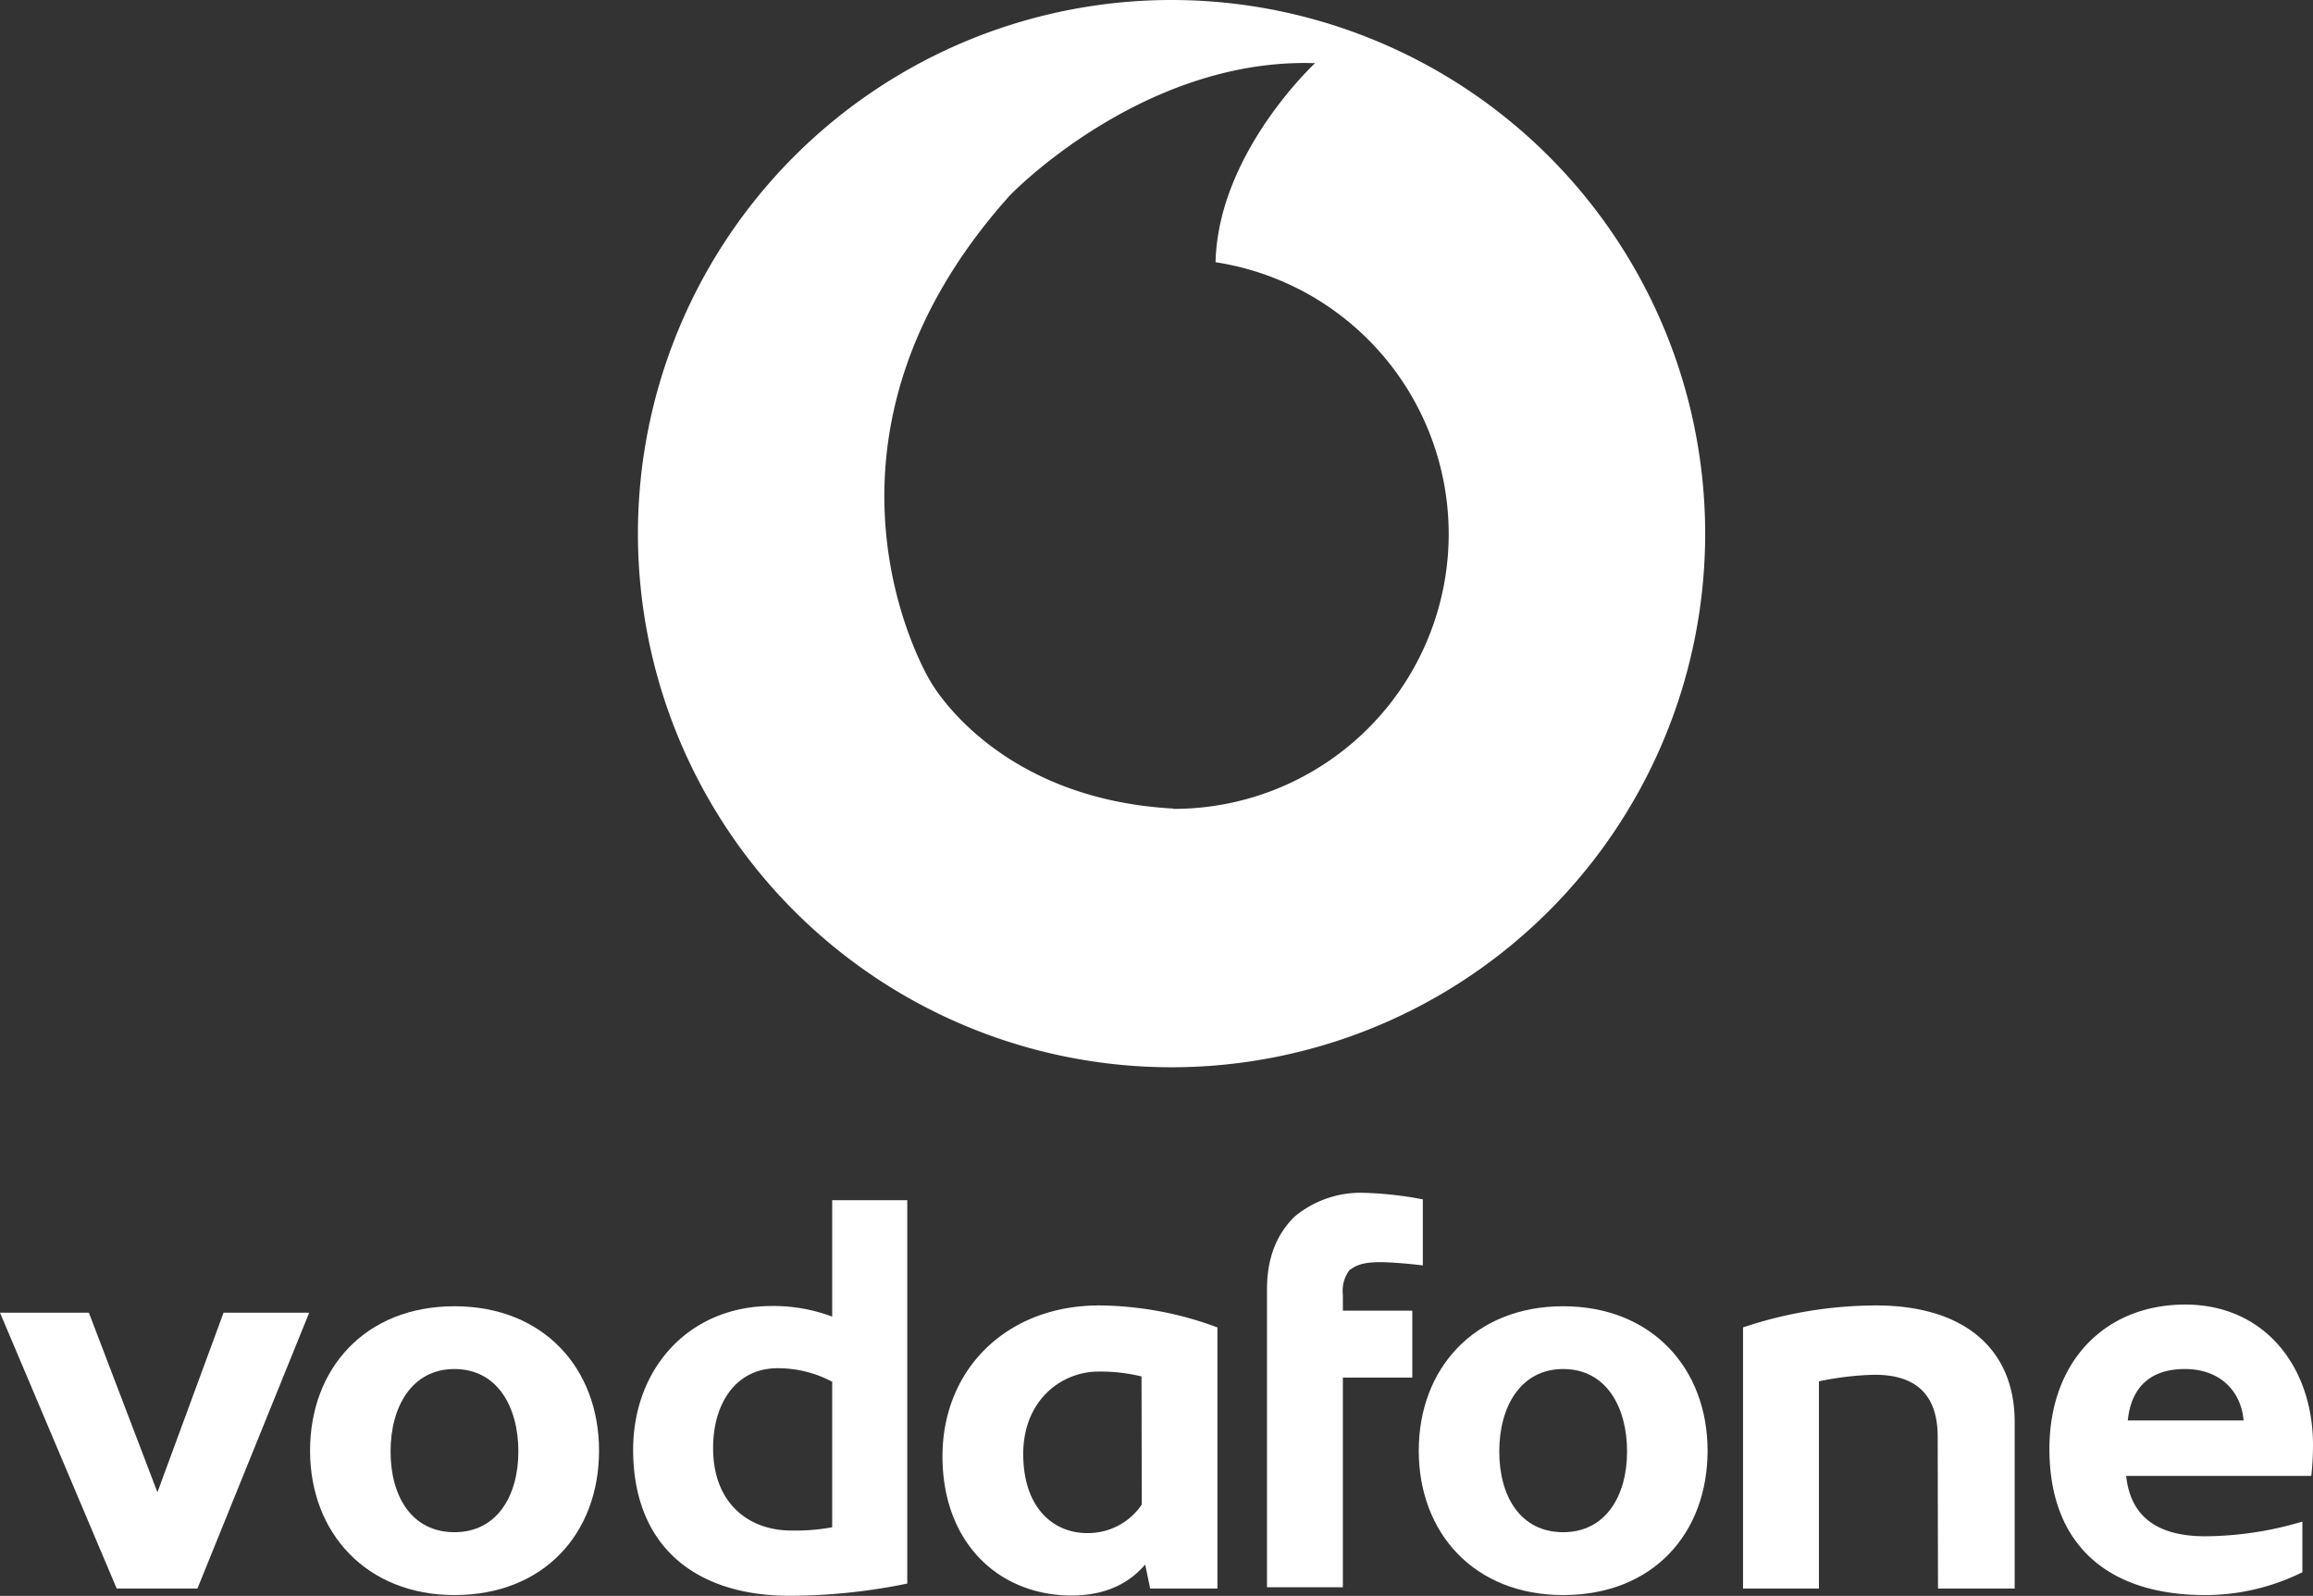
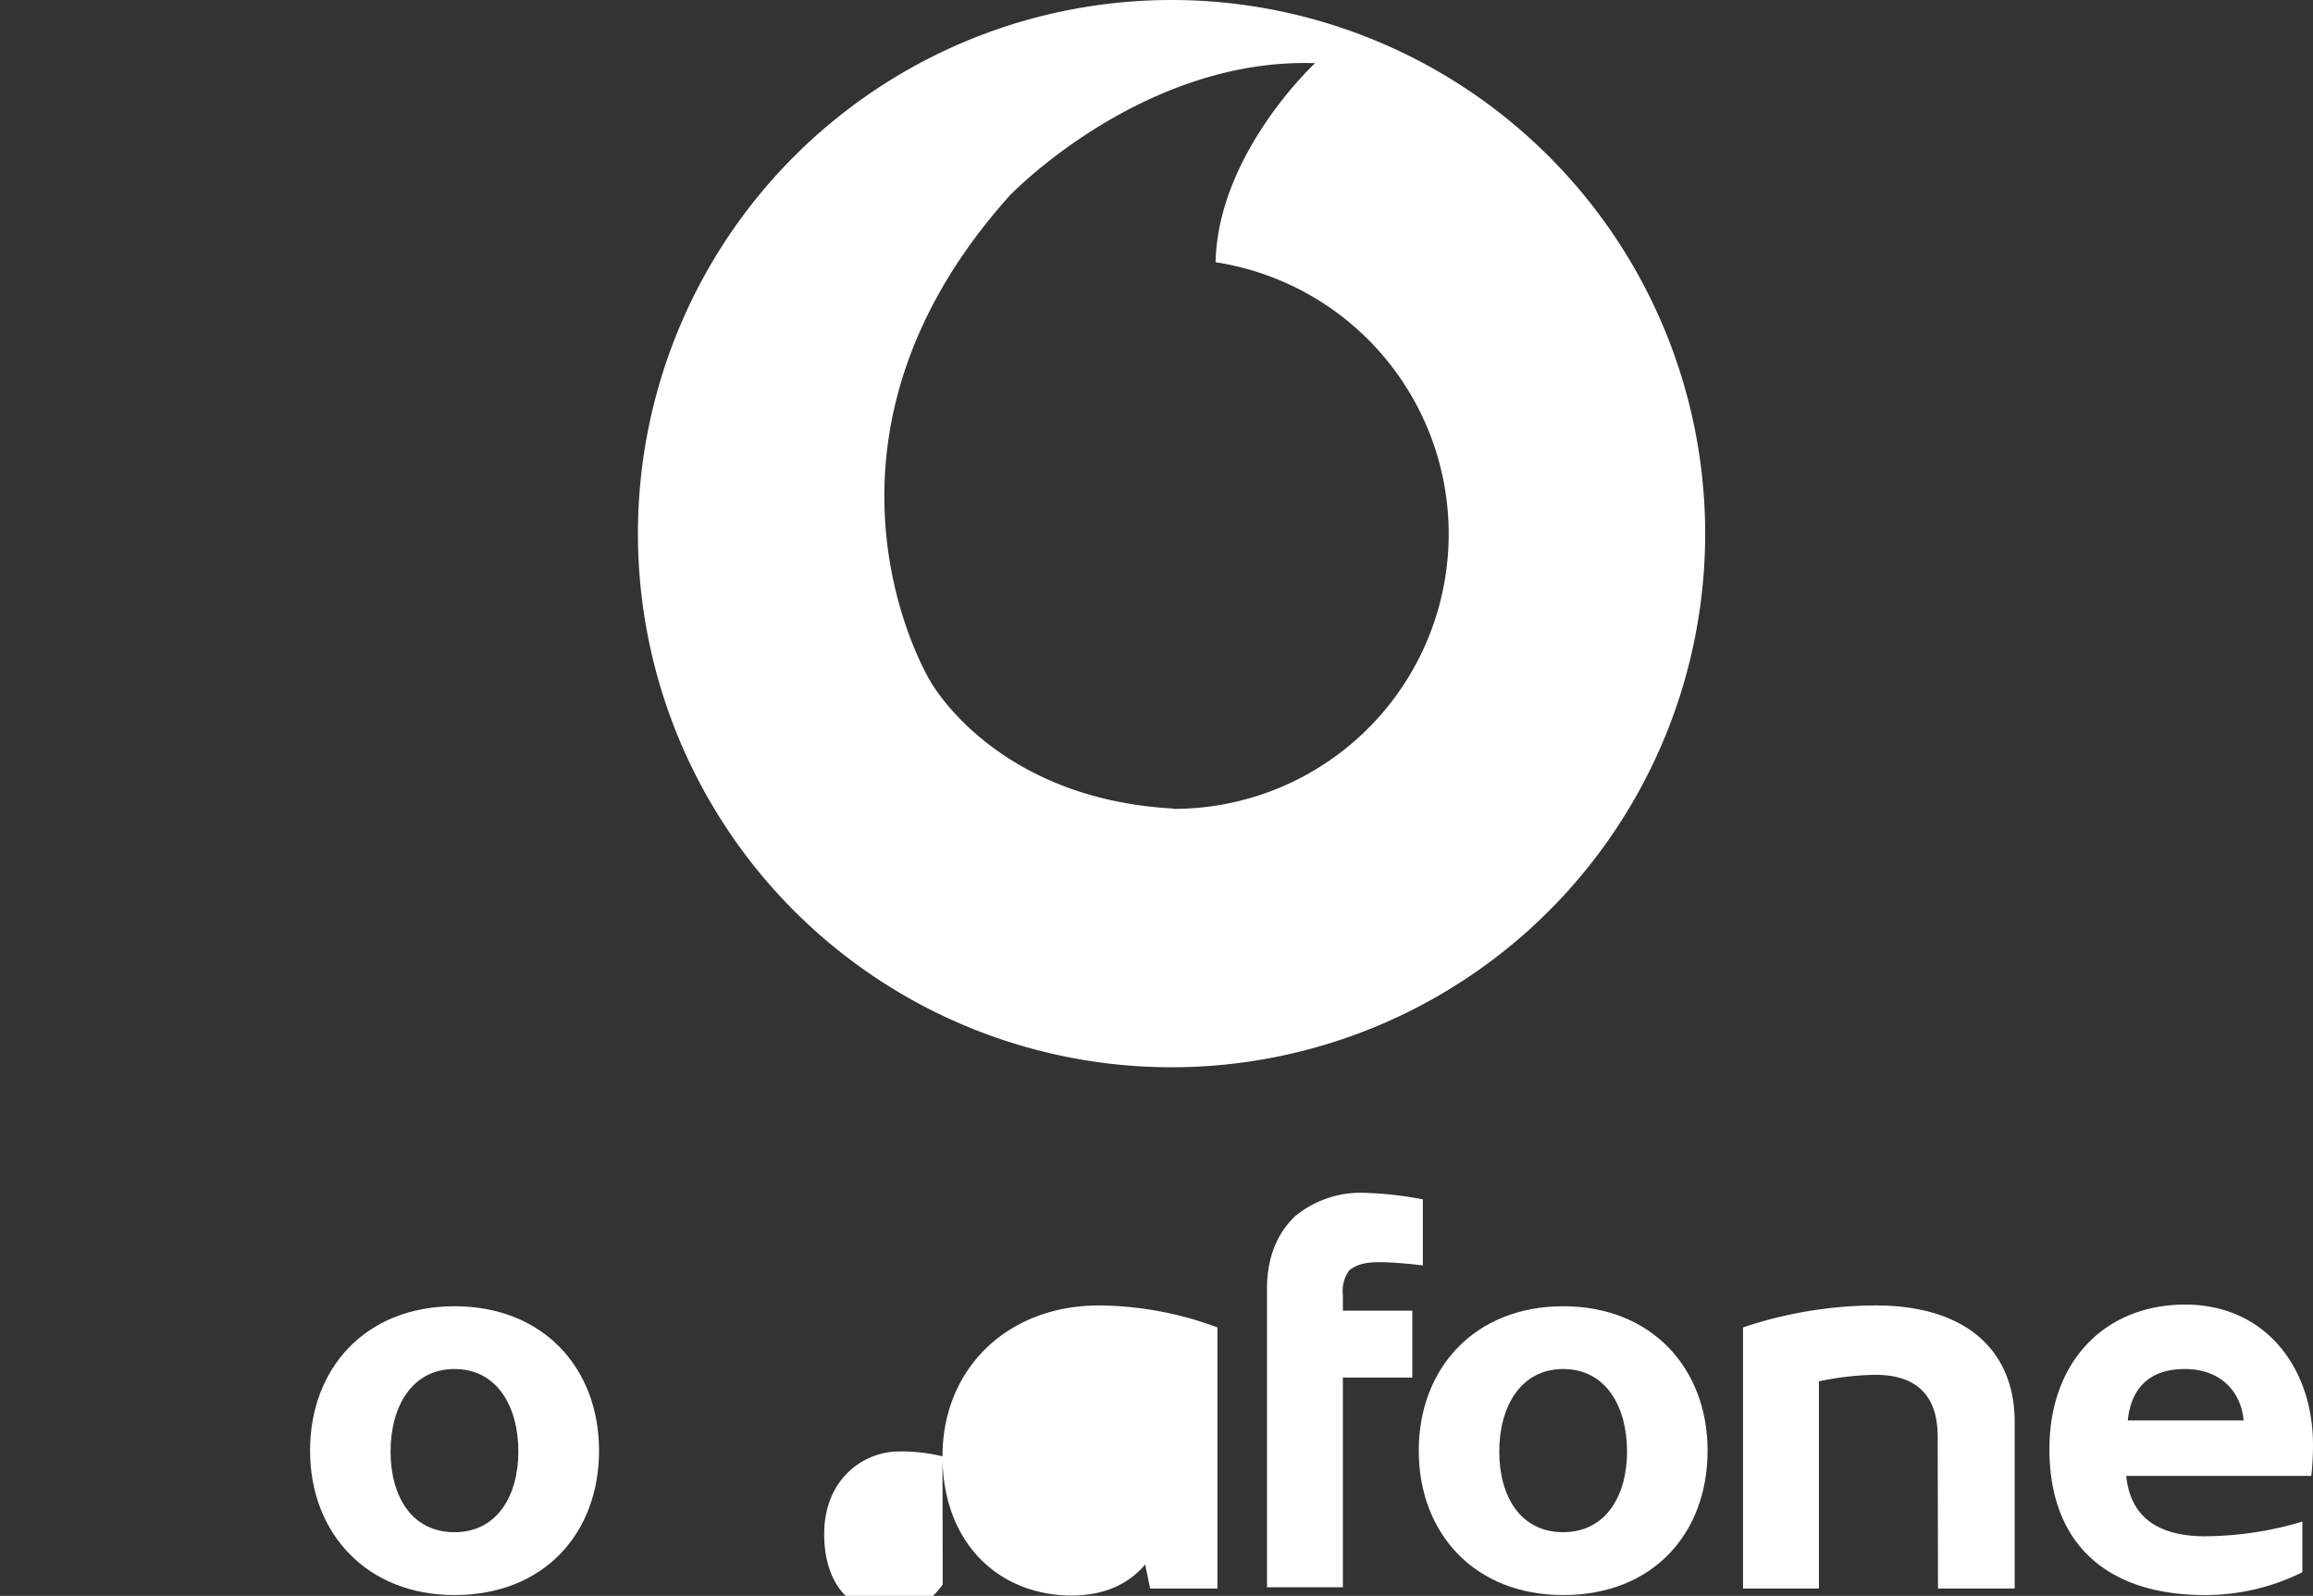
<svg xmlns="http://www.w3.org/2000/svg" id="Layer_1" data-name="Layer 1" viewBox="0 0 289.59 199.8">
  <rect x="0" y="0" width="289.59" height="199.8" fill="#333333" stroke="none" />
  <title>1513164818LogoVodafone</title>
-   <polygon points="11.13 164.35 19.71 186.83 27.99 164.35 38.71 164.35 24.72 198.88 14.61 198.88 0 164.35 11.13 164.35" style="fill:#fff" />
  <path d="M56.9,199.7c-11,0-18.08-7.77-18.08-18.08s6.94-18.08,18.08-18.08S75,171.3,75,181.62,68.13,199.7,56.9,199.7Zm0-28.3c-5.32,0-8,4.7-8,10.32s2.65,10.11,8,10.11,8-4.59,8-10.11S62.31,171.4,56.9,171.4Z" style="fill:#fff" />
-   <path d="M113.59,150.26v48a73.72,73.72,0,0,1-14.71,1.53c-11.95,0-19.61-6.33-19.61-18.28,0-10.12,6.94-18,17.36-18a20.81,20.81,0,0,1,7.56,1.33V150.26Zm-9.5,22.68a14.44,14.44,0,0,0-6.74-1.64c-5.21,0-8.07,4.39-8.07,10,0,6.85,4.39,10.32,9.8,10.32a25,25,0,0,0,5.11-.41V172.94Z" style="fill:#fff" />
-   <path d="M118,182.33c0-10.93,8.07-18.89,19.61-18.89a43.17,43.17,0,0,1,14.81,2.75v32.69H144l-.62-3c-1.94,2.25-4.8,3.88-9.29,3.88C124.93,199.7,118,193.06,118,182.33Zm24.92-10a21.49,21.49,0,0,0-5.41-.61c-4.6,0-9.4,3.57-9.4,10.32s3.78,9.9,8,9.9a8.12,8.12,0,0,0,6.84-3.57Z" style="fill:#fff" />
+   <path d="M118,182.33c0-10.93,8.07-18.89,19.61-18.89a43.17,43.17,0,0,1,14.81,2.75v32.69H144l-.62-3c-1.94,2.25-4.8,3.88-9.29,3.88C124.93,199.7,118,193.06,118,182.33Za21.49,21.49,0,0,0-5.41-.61c-4.6,0-9.4,3.57-9.4,10.32s3.78,9.9,8,9.9a8.12,8.12,0,0,0,6.84-3.57Z" style="fill:#fff" />
  <path d="M170.79,149.34a45.48,45.48,0,0,1,7.35.82v8.27c-1.53-.2-4.08-.41-5.31-.41-2.24,0-3.06.41-3.88,1a4.28,4.28,0,0,0-.82,3.07v2h8.69v8.38h-8.69v26.25h-9.5V161.39c0-4.08,1.33-7,3.48-9.09A12.9,12.9,0,0,1,170.79,149.34Z" style="fill:#fff" />
  <path d="M195.71,199.7c-11.13,0-18.08-7.77-18.08-18.08s7-18.08,18.08-18.08,18.08,7.76,18.08,18.08S207,199.7,195.71,199.7Zm0-28.3c-5.31,0-8,4.7-8,10.32s2.65,10.11,8,10.11,8-4.59,8-10.11S201.13,171.4,195.71,171.4Z" style="fill:#fff" />
  <path d="M242.6,179.88c0-5.21-2.66-7.76-7.87-7.76a37.86,37.86,0,0,0-7,.82v25.94h-9.5V166.19a52.55,52.55,0,0,1,16.65-2.75c11,0,17.36,5.41,17.36,14.6v20.84h-9.6Z" style="fill:#fff" />
  <path d="M256.59,181.41c0-11,7-18.08,17-18.08s16,7.87,16,17.57a36.15,36.15,0,0,1-.21,3.88H266.2c.51,4.91,3.67,7.56,9.9,7.56a43.18,43.18,0,0,0,12.16-1.84v6.34a27.37,27.37,0,0,1-12.46,2.86C263.64,199.6,256.59,193.16,256.59,181.41Zm24.31-3.57c-.3-3.58-2.86-6.44-7.35-6.44s-6.74,2.45-7.15,6.44Z" style="fill:#fff" />
  <path d="M146.68,0a66.81,66.81,0,1,0,66.81,66.8A66.83,66.83,0,0,0,146.68,0Zm.21,101.23c-22.47-1.23-30.44-16-30.44-16s-18.08-29.52,10-60.78c0,0,16.55-17.26,38.2-16.54,0,0-12.15,11.23-12.46,24.92a34.42,34.42,0,0,1-5.31,68.44Z" style="fill:#fff" />
</svg>